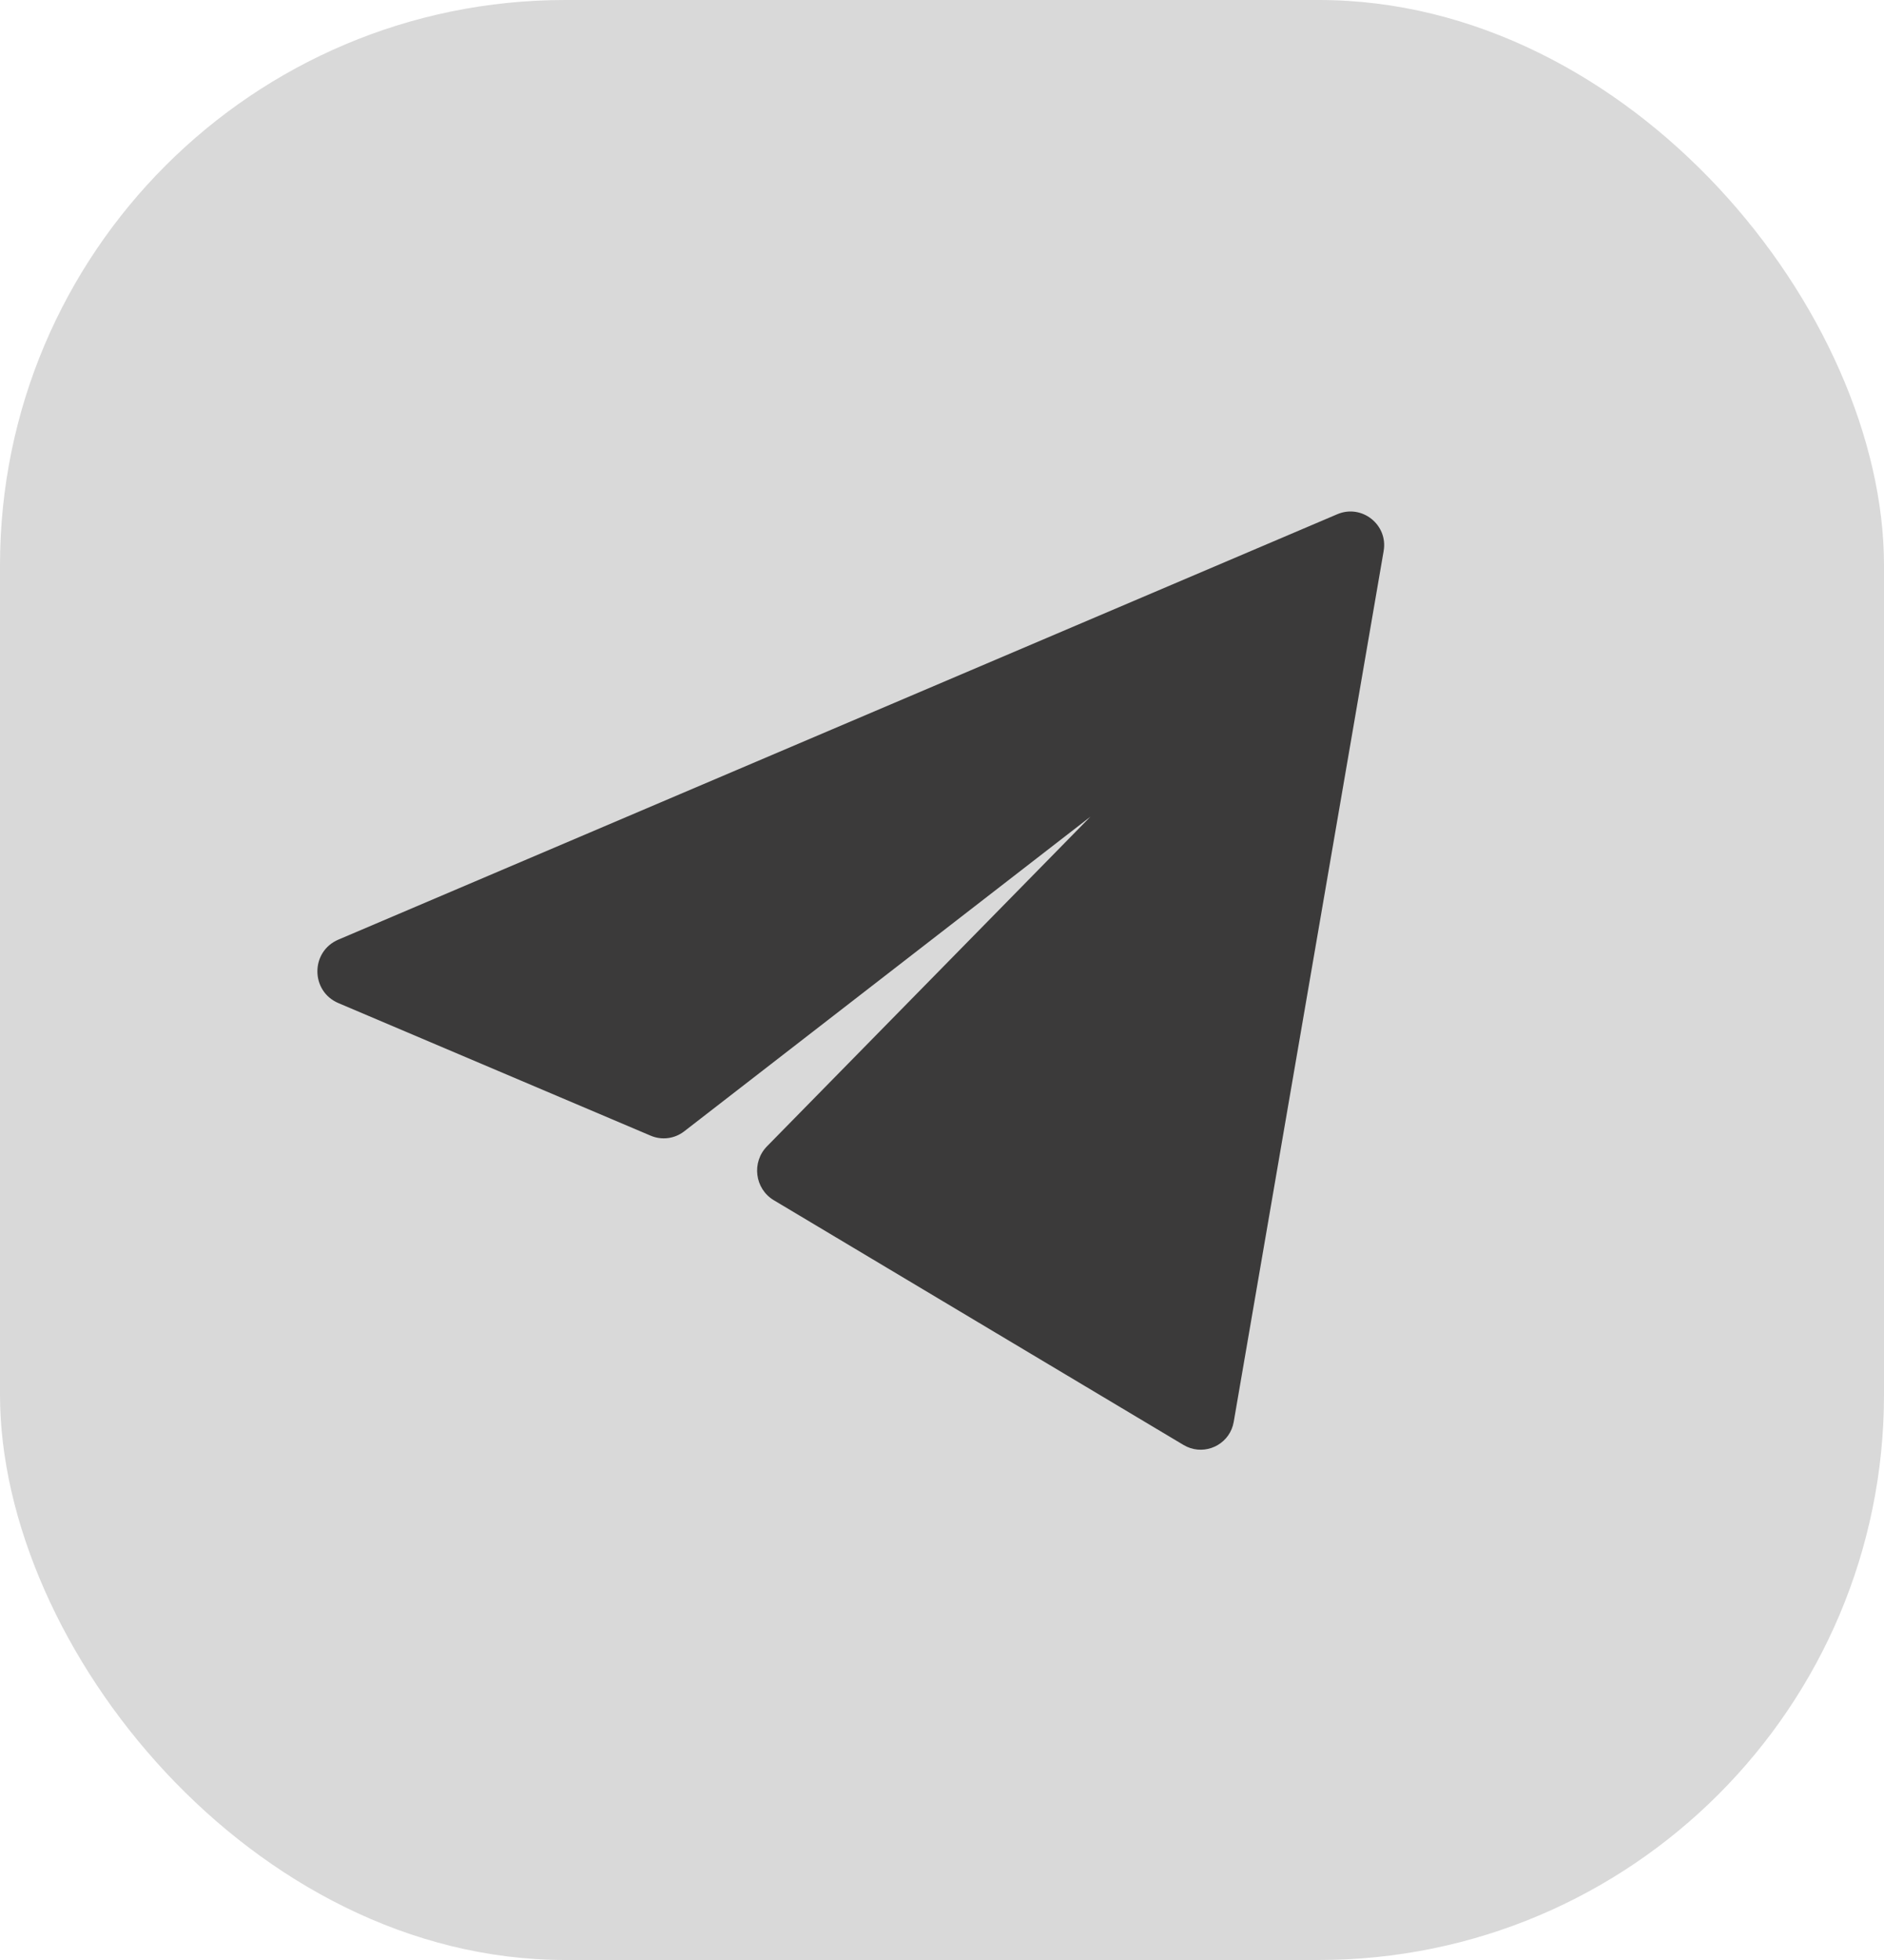
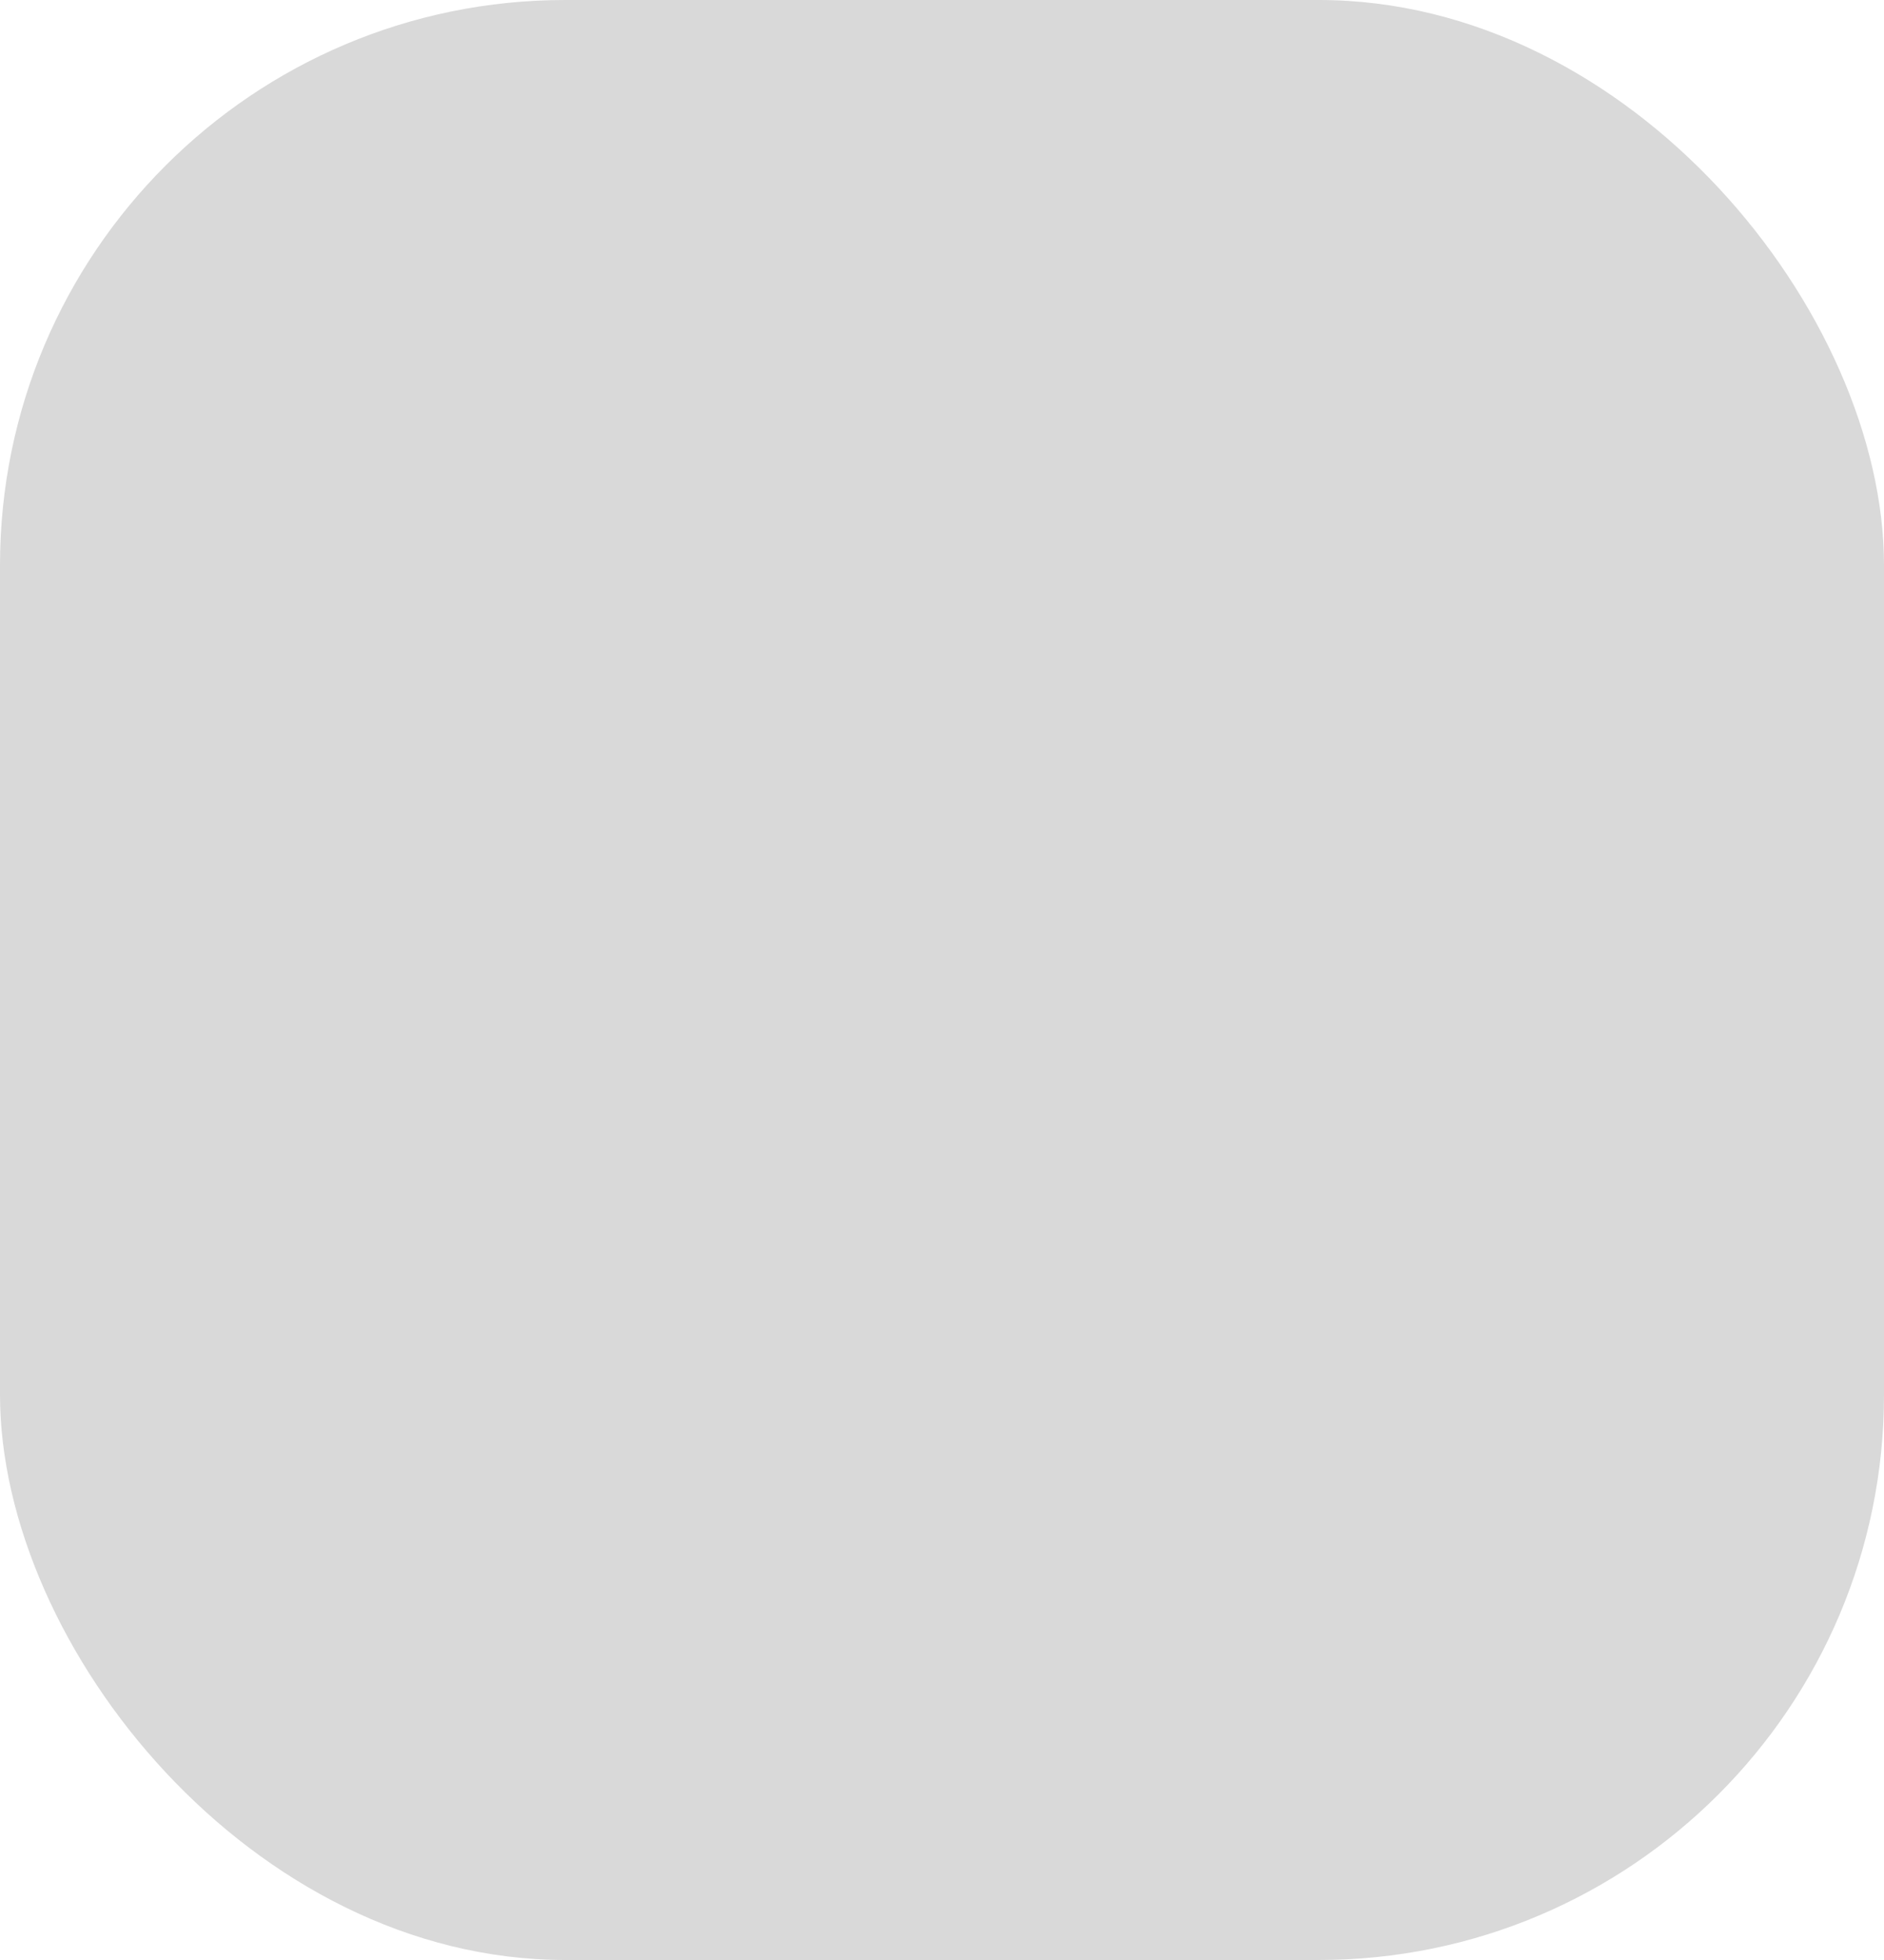
<svg xmlns="http://www.w3.org/2000/svg" width="50" height="52" viewBox="0 0 50 52" fill="none">
  <rect width="50" height="52" rx="15" fill="#D9D9D9" />
-   <path d="M36.717 14.642L32.745 37.706L32.742 37.723C32.648 38.271 32.09 38.583 31.59 38.418C31.529 38.398 31.469 38.371 31.41 38.336L20.537 31.843C20.028 31.539 19.941 30.834 20.357 30.411L28.94 21.667L18.157 30.016C17.903 30.212 17.565 30.256 17.27 30.131L8.981 26.613C8.238 26.297 8.238 25.245 8.98 24.929L35.49 13.643C36.141 13.366 36.842 13.92 36.721 14.617L36.717 14.642C36.717 14.642 36.717 14.642 36.717 14.642Z" fill="#3B3A3A" />
</svg>